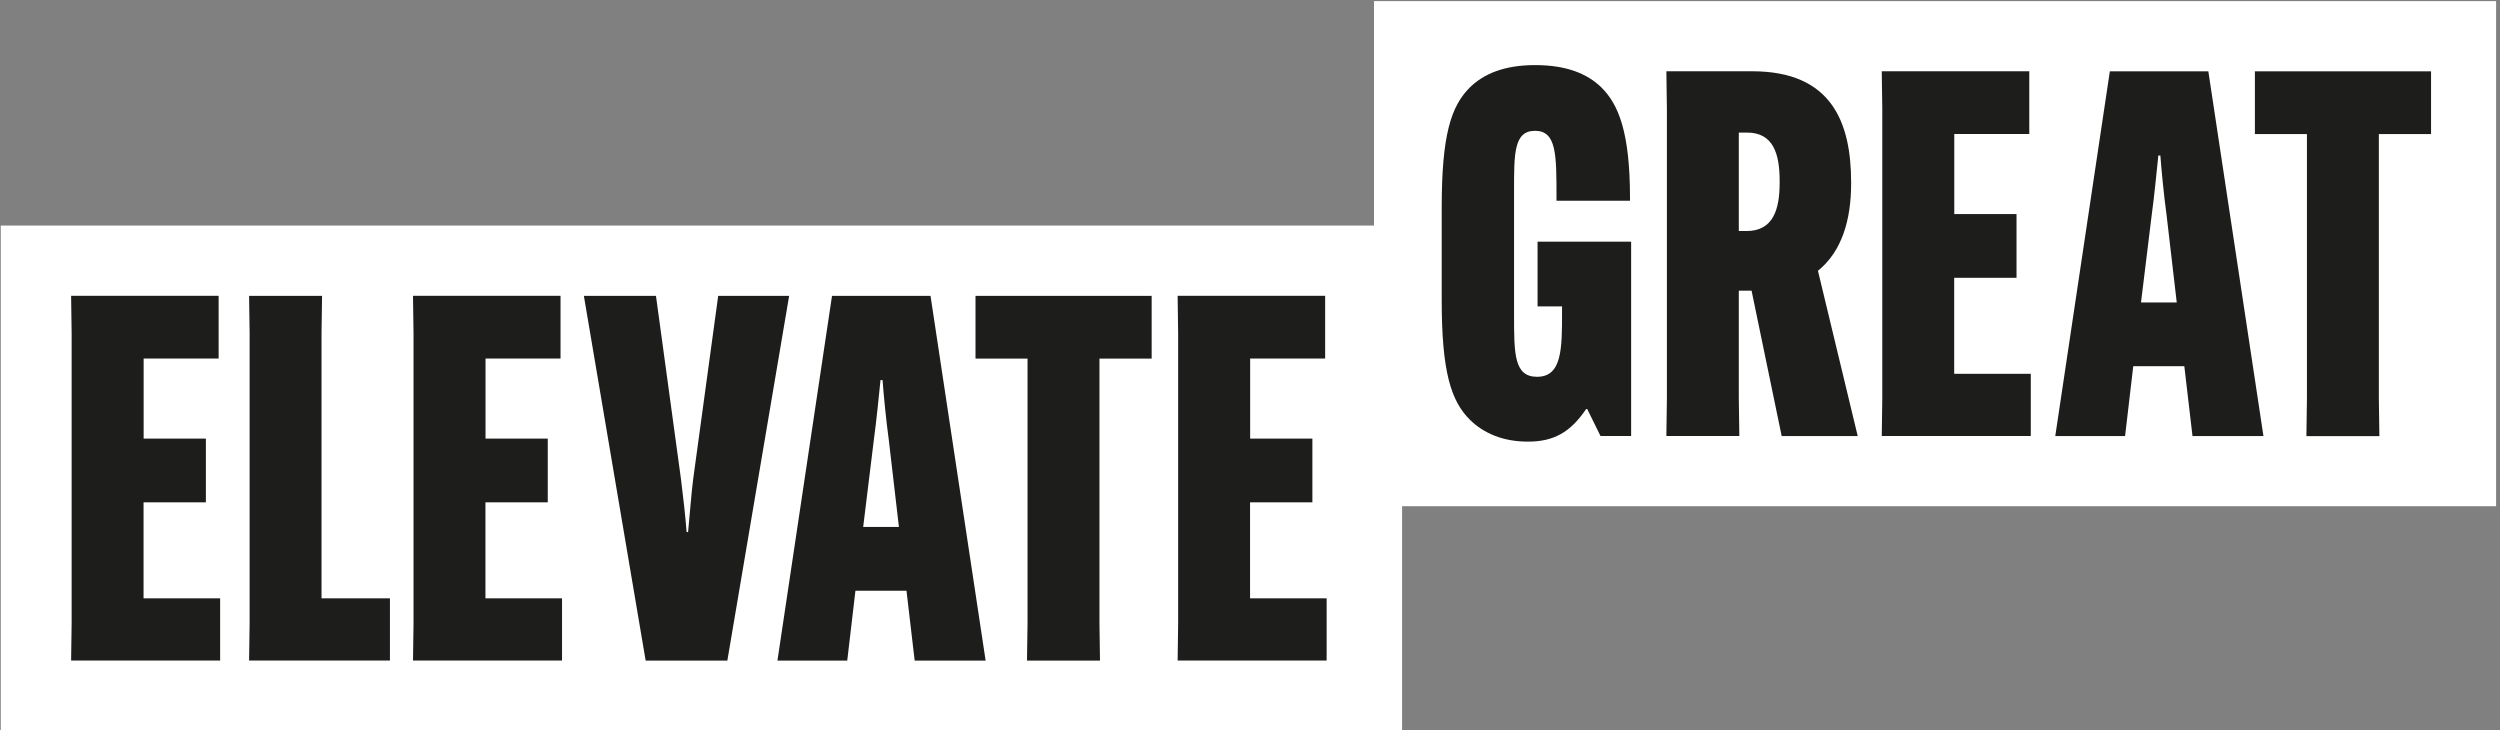
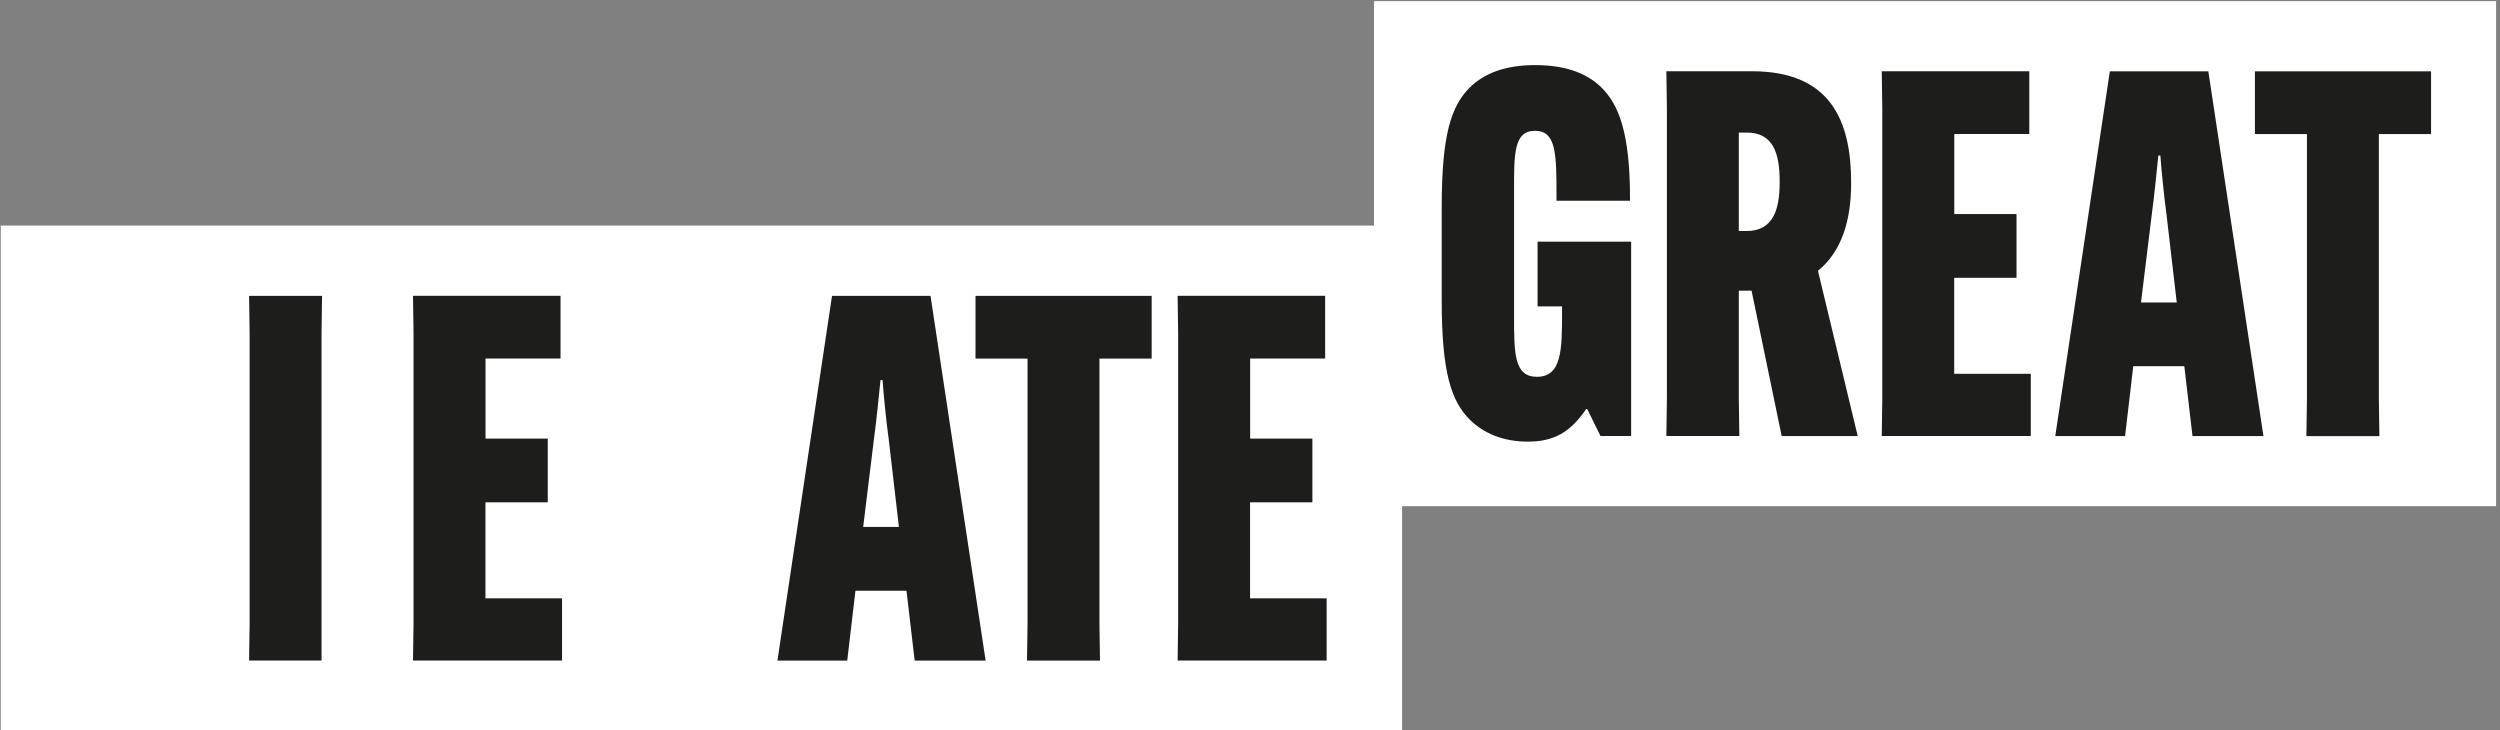
<svg xmlns="http://www.w3.org/2000/svg" width="202" height="59" viewBox="0 0 202 59" fill="none">
  <rect x="0" y="0" width="202" height="59" fill="#808080" stroke="none" />
  <g clip-path="url(#clip0_2004_2312)">
    <path d="M201.685 0.092H111.02V18.225H0.062V59.042H113.289V40.901H201.685V0.092Z" fill="white" />
-     <path d="M11.599 40.598V48.346H17.787V53.372H5.746L5.788 50.365V26.907L5.746 23.9H17.666V28.969H11.606V35.437H16.635V40.591H11.606L11.599 40.598Z" fill="#1D1D1B" />
-     <path d="M20.126 53.378L20.169 50.371V26.913L20.126 23.906H26.023L25.98 26.913V48.345H31.507V53.371H20.119L20.126 53.378Z" fill="#1D1D1B" />
+     <path d="M20.126 53.378L20.169 50.371V26.913L20.126 23.906H26.023L25.98 26.913V48.345V53.371H20.119L20.126 53.378Z" fill="#1D1D1B" />
    <path d="M39.224 40.598V48.346H45.412V53.372H33.37L33.413 50.365V26.907L33.37 23.9H45.291V28.969H39.231V35.437H44.259V40.591H39.231L39.224 40.598Z" fill="#1D1D1B" />
-     <path d="M47.183 23.904H53.002L55.022 38.704C55.185 39.984 55.391 41.796 55.477 42.99H55.598C55.719 41.796 55.847 39.984 56.01 38.704L58.03 23.904H63.763L58.77 53.376H52.169L47.176 23.904H47.183Z" fill="#1D1D1B" />
    <path d="M68.465 53.376H62.817L67.227 23.904H75.186L79.639 53.376H73.906L73.244 47.732H69.119L68.457 53.376H68.465ZM69.745 42.578H72.633L71.808 35.491C71.601 34.005 71.395 31.866 71.31 30.707H71.146C71.025 31.859 70.819 34.005 70.613 35.491L69.745 42.578Z" fill="#1D1D1B" />
    <path d="M88.836 28.975V50.371L88.879 53.378H82.982L83.025 50.371V28.975H78.821V23.906H93.054V28.975H88.85H88.836Z" fill="#1D1D1B" />
    <path d="M101.005 40.598V48.346H107.193V53.372H95.152L95.194 50.365V26.907L95.152 23.9H107.072V28.969H101.012V35.437H106.041V40.591H101.012L101.005 40.598Z" fill="#1D1D1B" />
    <path d="M124.25 19.526H131.796V35.229H129.321L128.247 33.047H128.162C126.881 34.945 125.523 35.684 123.46 35.684C121.397 35.684 119.868 34.98 118.801 33.949C117.236 32.421 116.49 30.033 116.49 24.261V16.761C116.49 10.947 117.229 8.558 118.801 7.03C119.875 5.999 121.483 5.26 124.036 5.26C126.59 5.26 128.24 5.963 129.356 7.03C130.8 8.43 131.704 10.74 131.704 16.015V16.221H125.765V15.972C125.765 12.468 125.765 10.57 124.029 10.57C122.294 10.57 122.336 12.468 122.336 15.517V25.455C122.336 28.59 122.336 30.445 124.193 30.445C126.213 30.445 126.213 28.177 126.213 25.213V24.758H124.235V19.526H124.25Z" fill="#1D1D1B" />
    <path d="M140.496 23.486V32.222L140.538 35.229H134.642L134.685 32.222V8.765L134.642 5.758H141.57C147.964 5.758 149.571 9.838 149.571 14.743V14.828C149.571 17.757 148.832 20.309 146.89 21.88L150.105 35.236H143.96L141.527 23.486H140.496ZM140.496 18.667H141.114C143.298 18.667 143.796 16.897 143.796 14.75V14.629C143.796 12.447 143.298 10.712 141.157 10.712H140.496V18.667Z" fill="#1D1D1B" />
    <path d="M157.899 22.456V30.204H164.087V35.229H152.046L152.088 32.222V8.765L152.046 5.758H163.966V10.826H157.906V17.295H162.935V22.448H157.906L157.899 22.456Z" fill="#1D1D1B" />
    <path d="M171.713 35.235H166.065L170.475 5.764H178.434L182.887 35.235H177.154L176.493 29.591H172.367L171.706 35.235H171.713ZM172.993 24.438H175.881L175.056 17.35C174.85 15.865 174.643 13.725 174.558 12.566H174.394C174.273 13.718 174.067 15.865 173.861 17.35L172.993 24.438Z" fill="#1D1D1B" />
    <path d="M192.211 10.834V32.23L192.254 35.237H186.357L186.4 32.23V10.834H182.196V5.766H196.429V10.834H192.225H192.211Z" fill="#1D1D1B" />
  </g>
  <defs>
    <clipPath id="clip0_2004_2312">
      <rect width="202" height="59" fill="white" />
    </clipPath>
  </defs>
</svg>